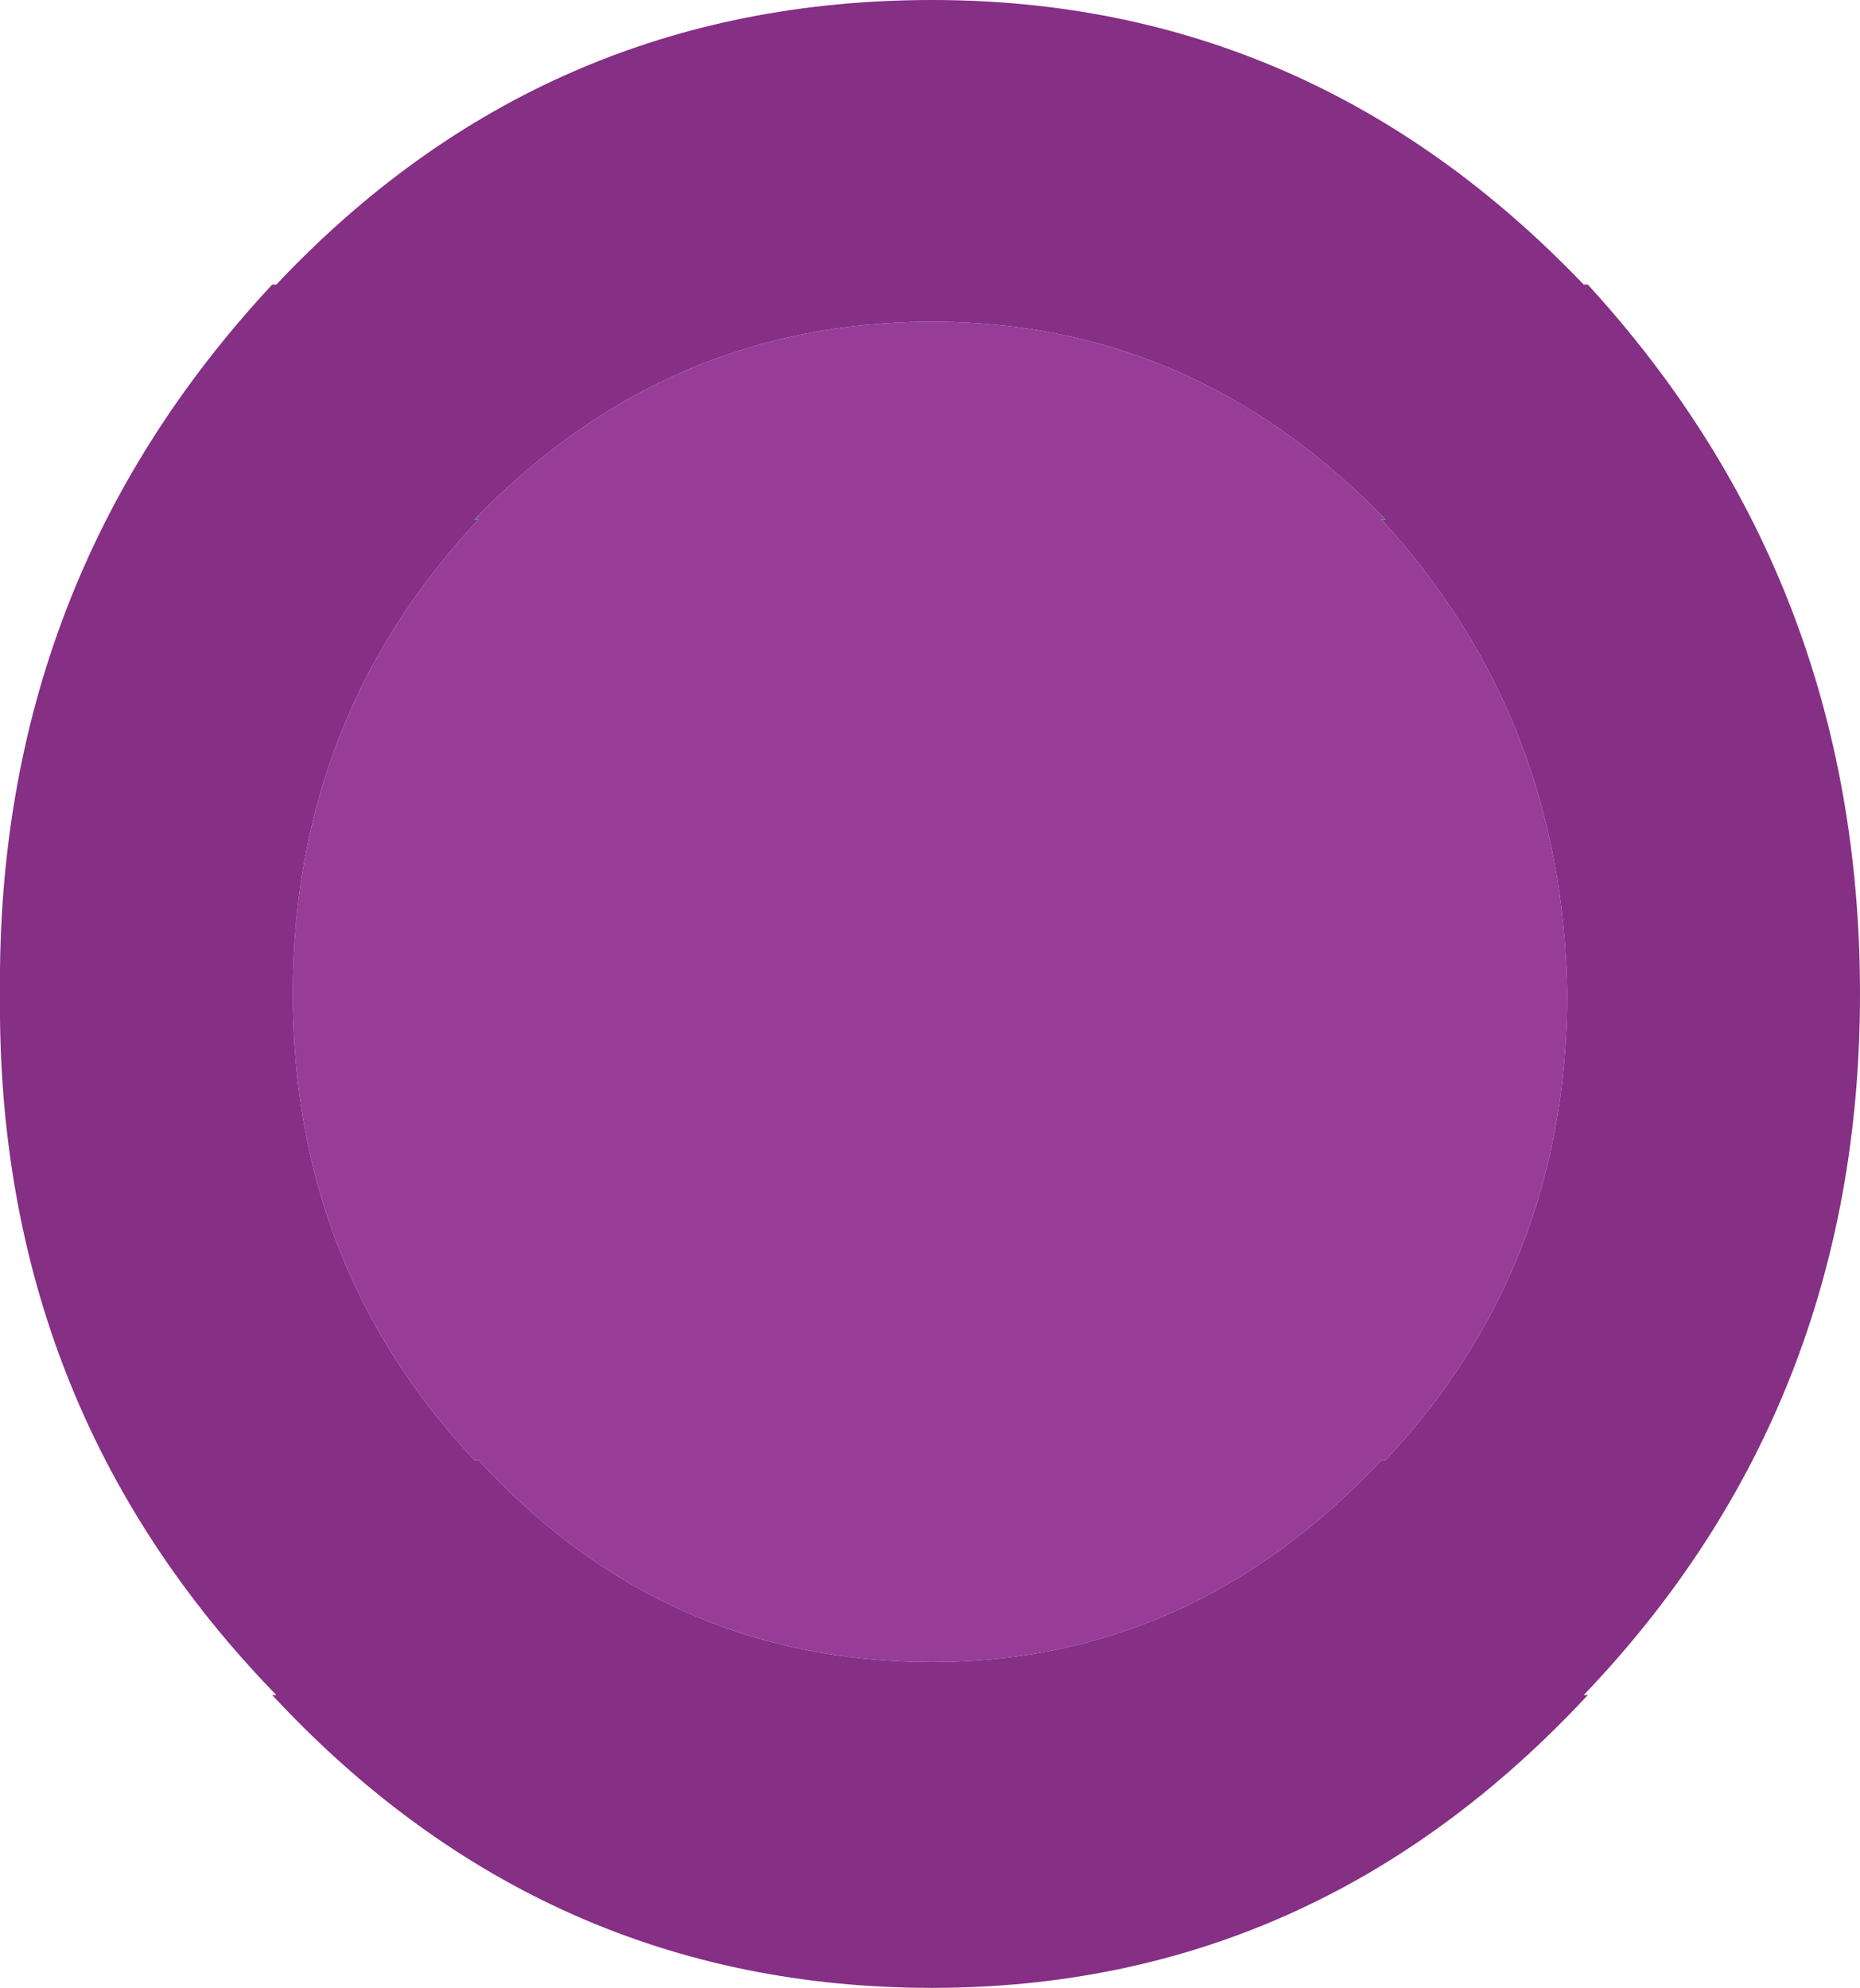
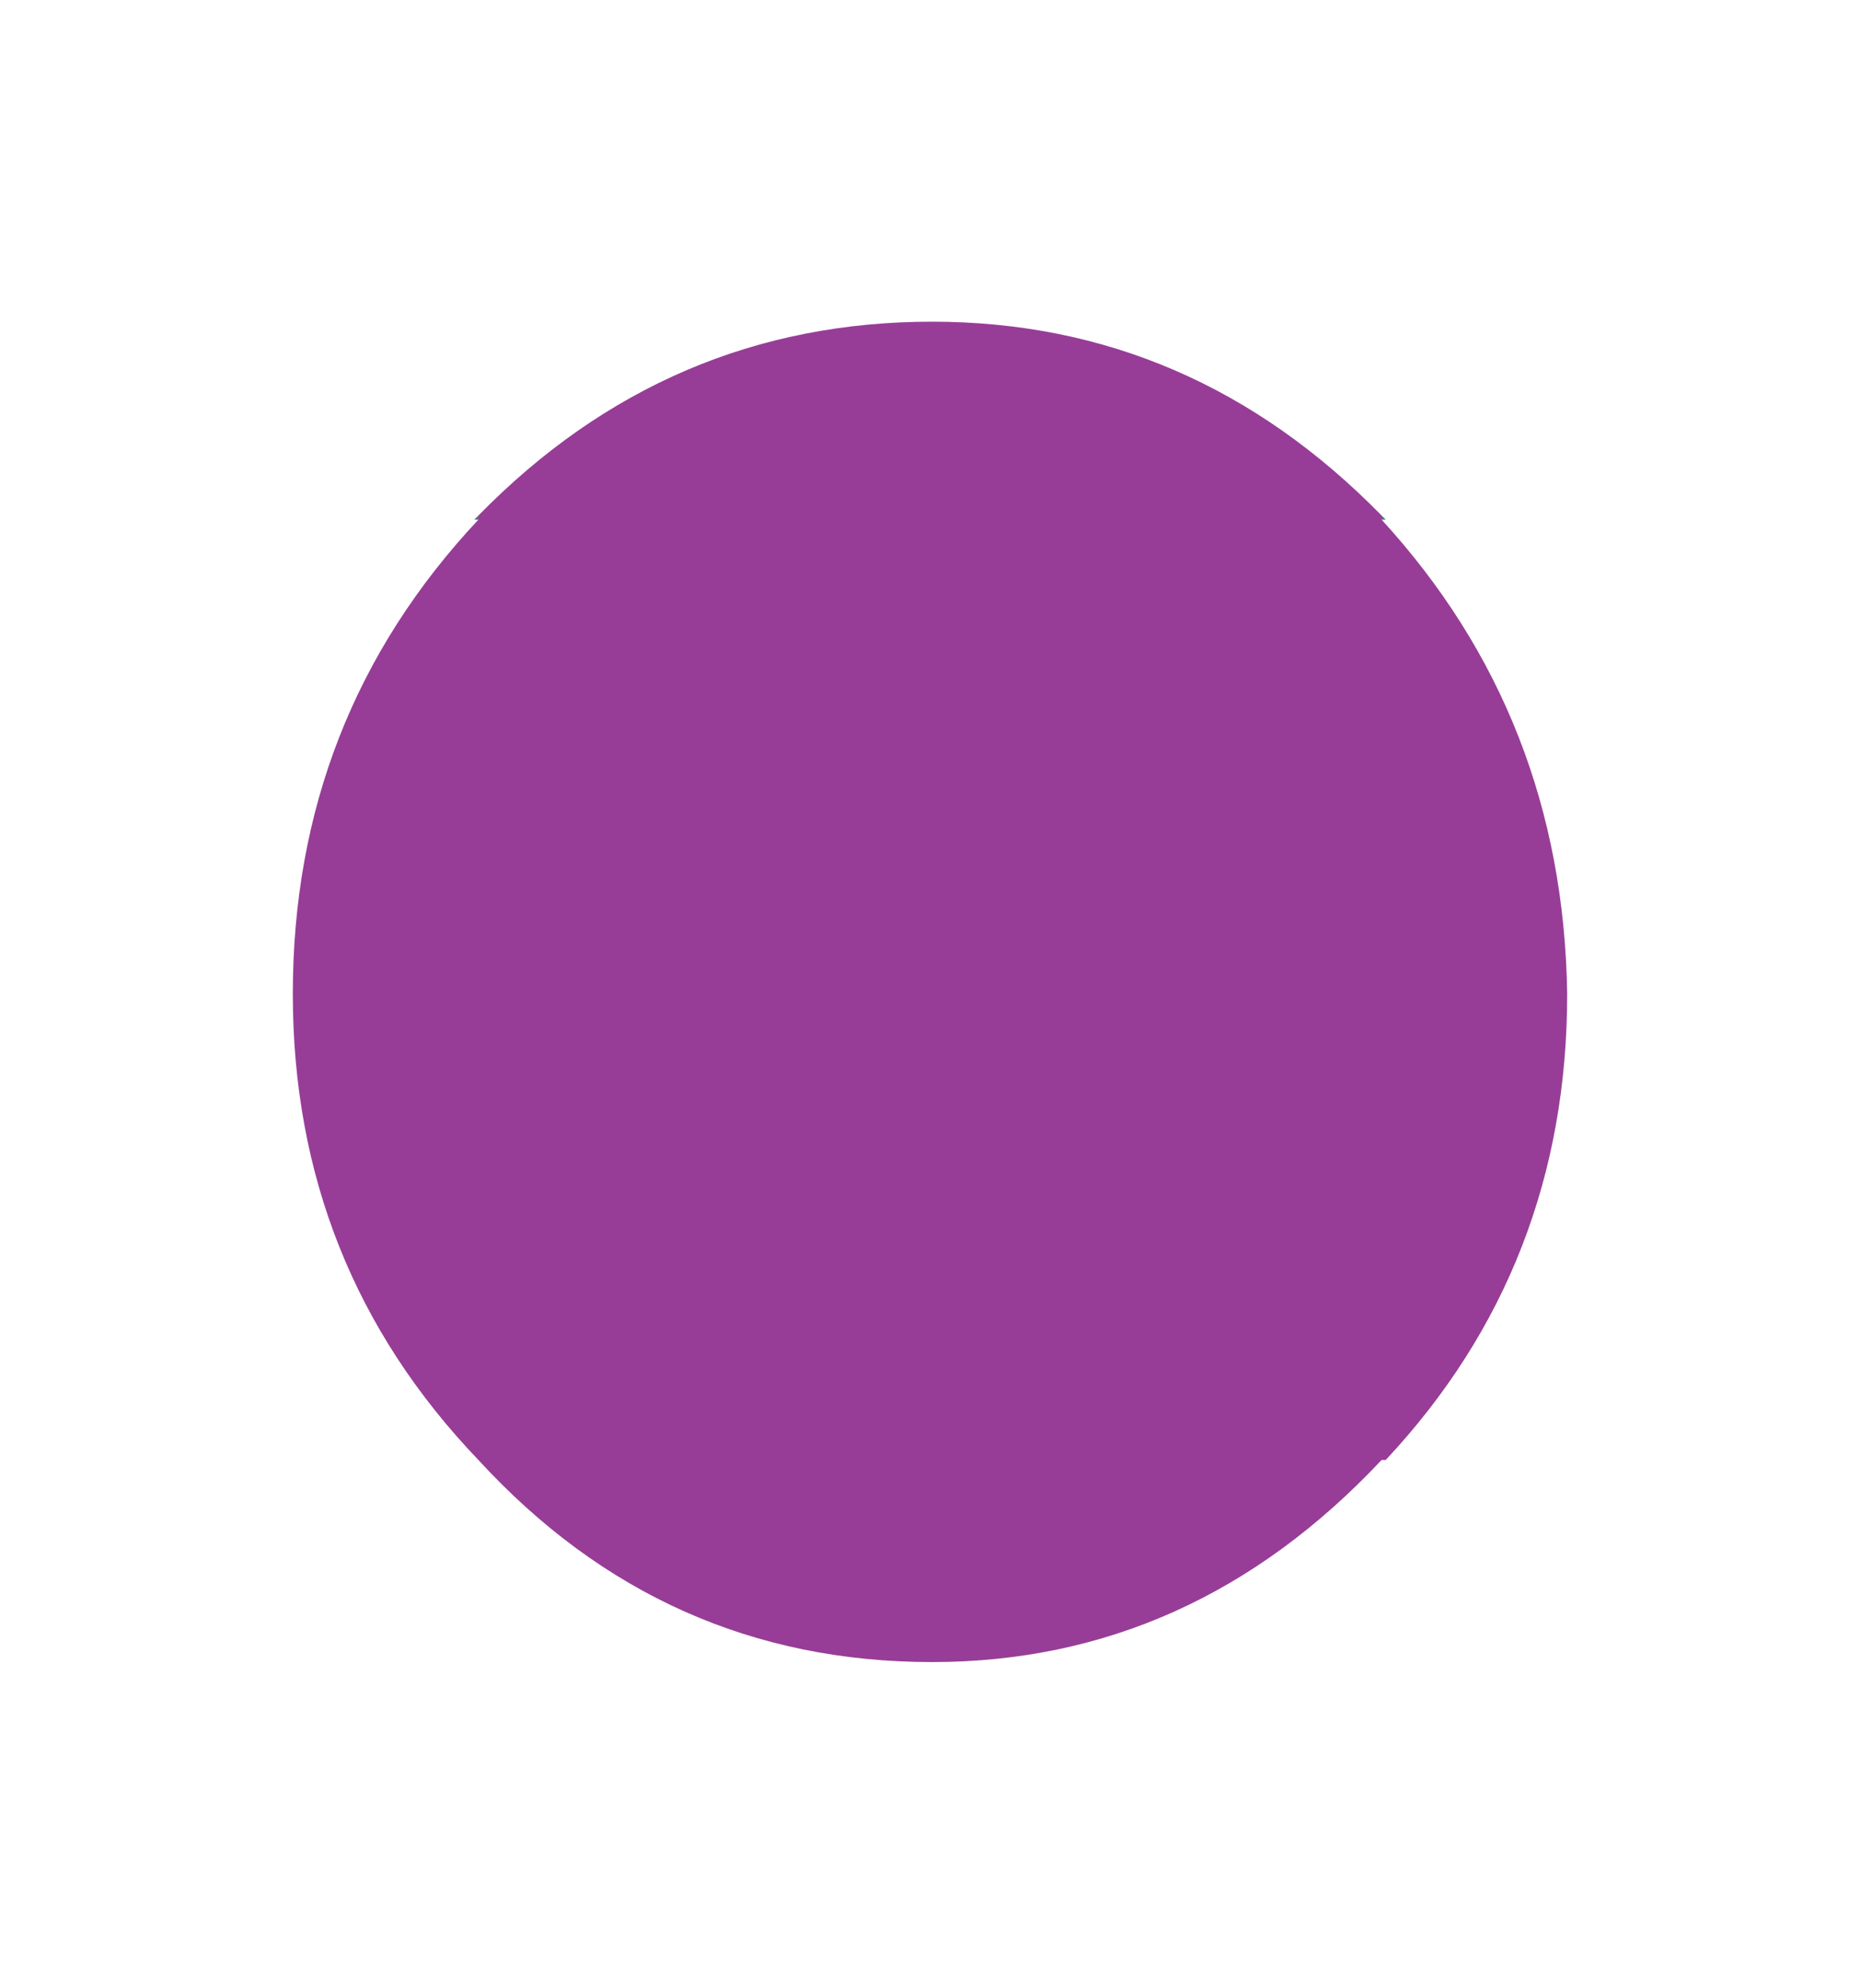
<svg xmlns="http://www.w3.org/2000/svg" height="24.1px" width="22.55px">
  <g transform="matrix(1.0, 0.0, 0.0, 1.0, 0.0, 0.0)">
-     <path d="M16.75 6.25 L16.75 6.3 Q18.95 8.7 19.0 12.05 19.0 15.35 16.8 17.7 L16.75 17.7 Q14.45 20.15 11.3 20.15 8.05 20.15 5.8 17.7 L5.75 17.7 Q3.55 15.35 3.55 12.05 3.55 8.7 5.8 6.3 L5.8 6.25 Q8.1 3.9 11.3 3.9 14.45 3.9 16.75 6.25" fill="#973d97" fill-rule="evenodd" stroke="none" />
+     <path d="M16.75 6.25 L16.75 6.3 Q18.95 8.7 19.0 12.05 19.0 15.35 16.8 17.7 L16.75 17.7 Q14.45 20.15 11.3 20.15 8.05 20.15 5.8 17.7 Q3.55 15.35 3.55 12.05 3.55 8.7 5.8 6.3 L5.8 6.25 Q8.1 3.9 11.3 3.9 14.45 3.9 16.75 6.25" fill="#973d97" fill-rule="evenodd" stroke="none" />
    <path d="M16.75 6.3 L16.75 6.25 16.8 6.3 16.75 6.3 M5.8 6.25 L5.8 6.3 5.75 6.3 5.8 6.25" fill="#517175" fill-rule="evenodd" stroke="none" />
-     <path d="M16.75 6.25 Q14.45 3.9 11.3 3.9 8.1 3.9 5.8 6.25 L5.75 6.3 5.8 6.3 Q3.55 8.7 3.55 12.05 3.55 15.35 5.75 17.7 L5.8 17.7 Q8.05 20.15 11.3 20.15 14.45 20.15 16.75 17.7 L16.8 17.7 Q19.0 15.35 19.0 12.05 18.95 8.7 16.75 6.3 L16.8 6.3 16.75 6.25 M19.2 3.45 L19.25 3.45 Q22.55 7.05 22.55 12.05 22.55 17.05 19.2 20.55 L19.25 20.55 Q15.95 24.1 11.3 24.1 6.6 24.1 3.3 20.55 L3.35 20.55 Q-0.05 17.05 0.0 12.05 -0.05 7.05 3.3 3.45 L3.35 3.45 Q6.6 0.0 11.3 0.0 15.9 0.0 19.2 3.45" fill="#852f85" fill-rule="evenodd" stroke="none" />
  </g>
</svg>